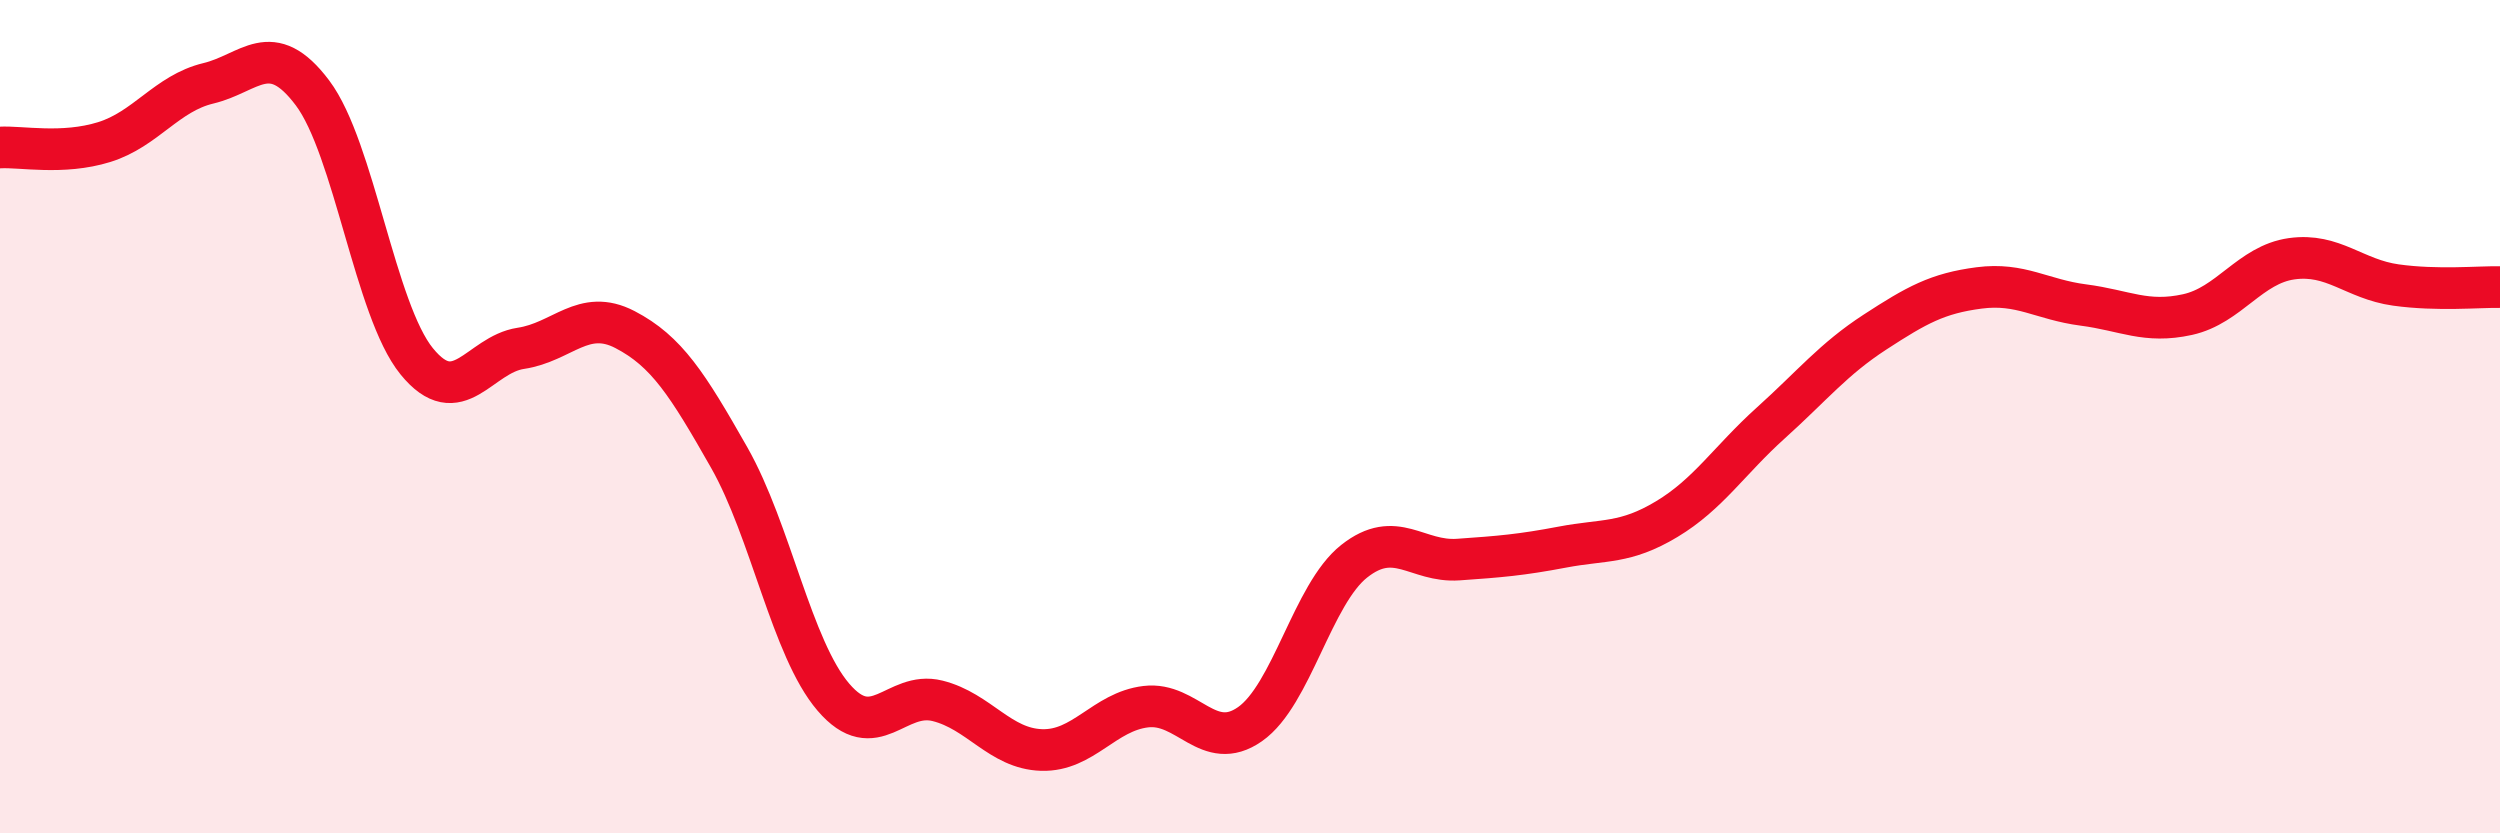
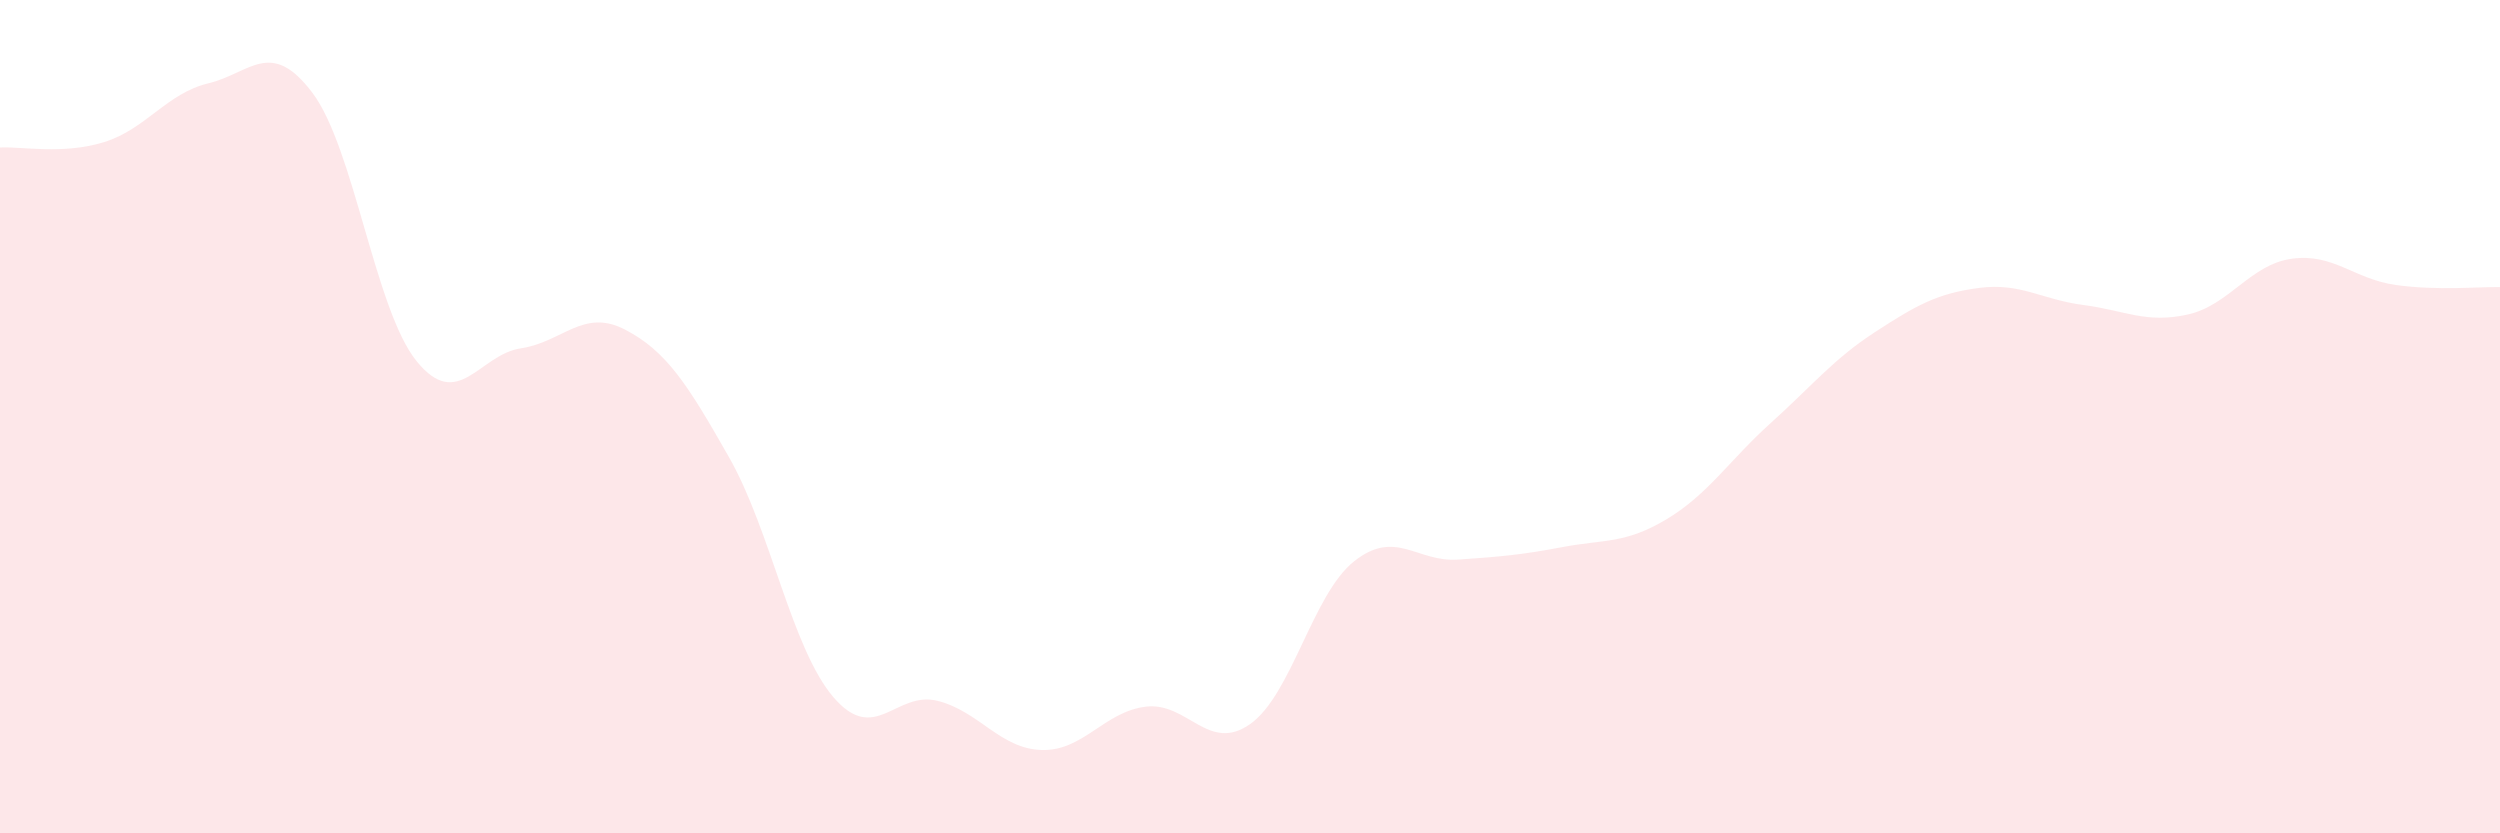
<svg xmlns="http://www.w3.org/2000/svg" width="60" height="20" viewBox="0 0 60 20">
  <path d="M 0,3.54 C 0.5,3.51 1.5,3.72 2.5,3.41 C 3.5,3.1 4,2.24 5,2 C 6,1.76 6.5,0.9 7.5,2.23 C 8.5,3.56 9,7.44 10,8.67 C 11,9.9 11.5,8.51 12.5,8.36 C 13.5,8.21 14,7.39 15,7.91 C 16,8.43 16.5,9.22 17.5,10.98 C 18.5,12.74 19,15.56 20,16.73 C 21,17.9 21.5,16.57 22.5,16.82 C 23.5,17.07 24,17.97 25,18 C 26,18.03 26.5,17.08 27.5,16.96 C 28.5,16.84 29,18.08 30,17.38 C 31,16.68 31.5,14.26 32.5,13.47 C 33.5,12.68 34,13.5 35,13.43 C 36,13.36 36.5,13.32 37.5,13.13 C 38.5,12.94 39,13.06 40,12.46 C 41,11.86 41.5,11.05 42.5,10.15 C 43.5,9.25 44,8.62 45,7.97 C 46,7.32 46.5,7.04 47.5,6.91 C 48.5,6.78 49,7.19 50,7.32 C 51,7.45 51.5,7.77 52.5,7.55 C 53.5,7.33 54,6.35 55,6.21 C 56,6.07 56.5,6.7 57.5,6.84 C 58.5,6.98 59.5,6.88 60,6.89L60 20L0 20Z" fill="#EB0A25" opacity="0.1" stroke-linecap="round" stroke-linejoin="round" />
-   <path d="M 0,3.54 C 0.5,3.51 1.5,3.72 2.5,3.41 C 3.5,3.1 4,2.24 5,2 C 6,1.76 6.5,0.9 7.5,2.23 C 8.5,3.56 9,7.44 10,8.67 C 11,9.9 11.5,8.51 12.5,8.36 C 13.5,8.21 14,7.39 15,7.91 C 16,8.43 16.5,9.22 17.5,10.98 C 18.5,12.74 19,15.56 20,16.73 C 21,17.9 21.5,16.57 22.5,16.82 C 23.5,17.07 24,17.97 25,18 C 26,18.03 26.5,17.08 27.5,16.96 C 28.5,16.84 29,18.08 30,17.38 C 31,16.68 31.5,14.26 32.5,13.47 C 33.5,12.68 34,13.5 35,13.43 C 36,13.36 36.5,13.32 37.5,13.13 C 38.5,12.94 39,13.06 40,12.46 C 41,11.86 41.5,11.05 42.5,10.15 C 43.5,9.25 44,8.62 45,7.97 C 46,7.32 46.5,7.04 47.5,6.91 C 48.5,6.78 49,7.19 50,7.32 C 51,7.45 51.5,7.77 52.5,7.55 C 53.5,7.33 54,6.35 55,6.21 C 56,6.07 56.5,6.7 57.5,6.84 C 58.5,6.98 59.5,6.88 60,6.89" stroke="#EB0A25" stroke-width="1" fill="none" stroke-linecap="round" stroke-linejoin="round" />
</svg>